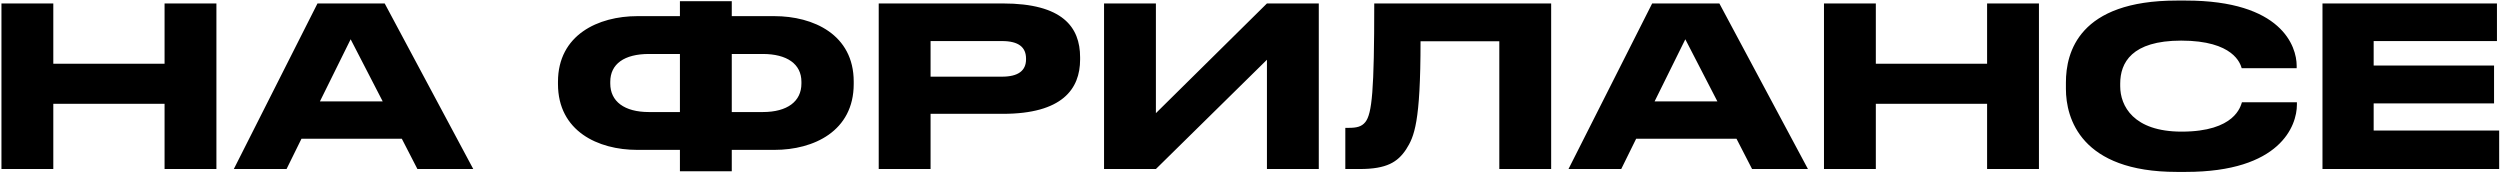
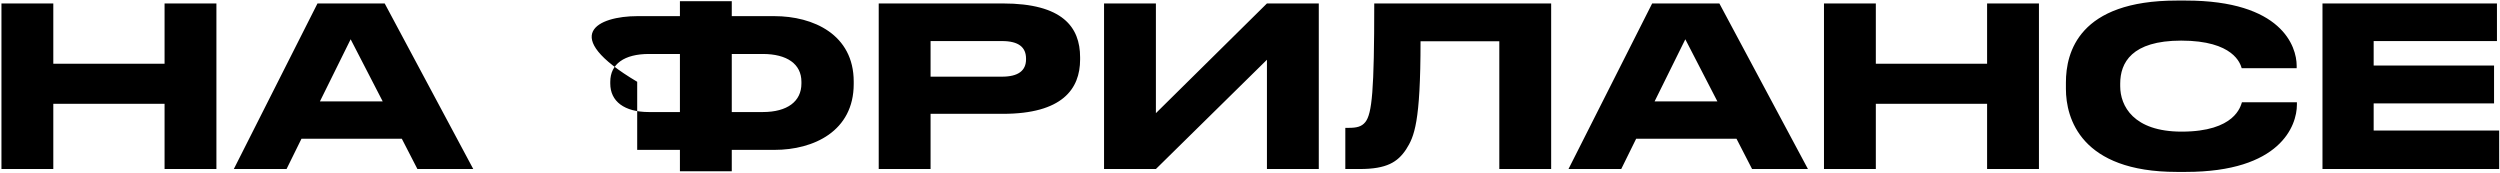
<svg xmlns="http://www.w3.org/2000/svg" width="1420" height="98" viewBox="0 0 1420 98" fill="none">
-   <path d="M0.825 96V1.962H30.276V36.215H93.473V1.962H122.923V96H93.473V58.966H30.276V96H0.825ZM217.368 57.576L199.167 22.311L181.725 57.576H217.368ZM237.086 96L228.238 78.81H171.234L162.765 96H132.81L180.334 1.962H218.506L268.811 96H237.086ZM386.195 9.166V0.698H415.645V9.166H439.786C462.032 9.166 484.91 19.657 484.91 46.327V47.717C484.91 74.513 462.158 85.13 439.913 85.13H415.645V97.264H386.195V85.13H361.927C339.681 85.13 316.93 74.513 316.93 47.717V46.453C316.93 19.784 339.808 9.166 362.053 9.166H386.195ZM415.645 30.654V63.643H433.214C447.244 63.643 455.207 57.576 455.207 47.464V46.453C455.207 36.341 446.991 30.654 433.214 30.654H415.645ZM386.195 30.654H368.626C354.596 30.654 346.633 36.341 346.633 46.453V47.464C346.633 57.576 354.596 63.643 368.626 63.643H386.195V30.654ZM569.642 64.654H528.563V96H499.113V1.962H569.642C603.516 1.962 613.501 15.36 613.501 32.55V33.813C613.501 50.624 603.263 64.654 569.642 64.654ZM528.563 23.323V43.546H569.136C578.363 43.546 582.787 40.133 582.787 33.687V33.308C582.787 26.862 578.616 23.323 569.136 23.323H528.563ZM719.621 96V33.94L656.55 96H627.099V1.962H656.55V64.275L719.621 1.962H749.071V96H719.621ZM851.608 96V23.449H806.864C806.864 69.583 803.325 77.546 798.648 84.877C793.845 92.082 787.652 96 772.358 96H764.143V72.617H766.038C770.589 72.617 773.369 71.985 775.518 69.331C779.31 64.528 780.574 51.509 780.574 1.962H881.058V96H851.608ZM975.464 57.576L957.263 22.311L939.82 57.576H975.464ZM995.181 96L986.334 78.81H929.329L920.861 96H890.905L938.43 1.962H976.601L1026.91 96H995.181ZM1036.02 96V1.962H1065.47V36.215H1128.67V1.962H1158.12V96H1128.67V58.966H1065.47V96H1036.02ZM1241.56 97.643H1236.38C1181.91 97.643 1173.44 67.182 1173.44 50.498V46.832C1173.44 29.769 1180.77 0.319 1236.38 0.319H1241.56C1296.04 0.319 1304.51 26.356 1304.51 37.353V38.743H1273.29C1272.53 36.215 1268.74 23.07 1238.91 23.07C1210.72 23.07 1204.28 35.709 1204.28 47.464V48.981C1204.28 60.104 1211.73 74.766 1239.16 74.766C1269.62 74.766 1272.66 60.23 1273.42 58.081H1304.64V59.472C1304.64 71.353 1295.28 97.643 1241.56 97.643ZM1319.17 1.962H1418.27V23.323H1348.24V37.226H1416.62V58.713H1348.24V74.134H1419.53V96H1319.17V1.962Z" fill="black" />
+   <path d="M0.825 96V1.962H30.276V36.215H93.473V1.962H122.923V96H93.473V58.966H30.276V96H0.825ZM217.368 57.576L199.167 22.311L181.725 57.576H217.368ZM237.086 96L228.238 78.81H171.234L162.765 96H132.81L180.334 1.962H218.506L268.811 96H237.086ZM386.195 9.166V0.698H415.645V9.166H439.786C462.032 9.166 484.91 19.657 484.91 46.327V47.717C484.91 74.513 462.158 85.13 439.913 85.13H415.645V97.264H386.195V85.13H361.927V46.453C316.93 19.784 339.808 9.166 362.053 9.166H386.195ZM415.645 30.654V63.643H433.214C447.244 63.643 455.207 57.576 455.207 47.464V46.453C455.207 36.341 446.991 30.654 433.214 30.654H415.645ZM386.195 30.654H368.626C354.596 30.654 346.633 36.341 346.633 46.453V47.464C346.633 57.576 354.596 63.643 368.626 63.643H386.195V30.654ZM569.642 64.654H528.563V96H499.113V1.962H569.642C603.516 1.962 613.501 15.36 613.501 32.55V33.813C613.501 50.624 603.263 64.654 569.642 64.654ZM528.563 23.323V43.546H569.136C578.363 43.546 582.787 40.133 582.787 33.687V33.308C582.787 26.862 578.616 23.323 569.136 23.323H528.563ZM719.621 96V33.94L656.55 96H627.099V1.962H656.55V64.275L719.621 1.962H749.071V96H719.621ZM851.608 96V23.449H806.864C806.864 69.583 803.325 77.546 798.648 84.877C793.845 92.082 787.652 96 772.358 96H764.143V72.617H766.038C770.589 72.617 773.369 71.985 775.518 69.331C779.31 64.528 780.574 51.509 780.574 1.962H881.058V96H851.608ZM975.464 57.576L957.263 22.311L939.82 57.576H975.464ZM995.181 96L986.334 78.81H929.329L920.861 96H890.905L938.43 1.962H976.601L1026.91 96H995.181ZM1036.02 96V1.962H1065.47V36.215H1128.67V1.962H1158.12V96H1128.67V58.966H1065.47V96H1036.02ZM1241.56 97.643H1236.38C1181.91 97.643 1173.44 67.182 1173.44 50.498V46.832C1173.44 29.769 1180.77 0.319 1236.38 0.319H1241.56C1296.04 0.319 1304.51 26.356 1304.51 37.353V38.743H1273.29C1272.53 36.215 1268.74 23.07 1238.91 23.07C1210.72 23.07 1204.28 35.709 1204.28 47.464V48.981C1204.28 60.104 1211.73 74.766 1239.16 74.766C1269.62 74.766 1272.66 60.23 1273.42 58.081H1304.64V59.472C1304.64 71.353 1295.28 97.643 1241.56 97.643ZM1319.17 1.962H1418.27V23.323H1348.24V37.226H1416.62V58.713H1348.24V74.134H1419.53V96H1319.17V1.962Z" fill="black" />
</svg>